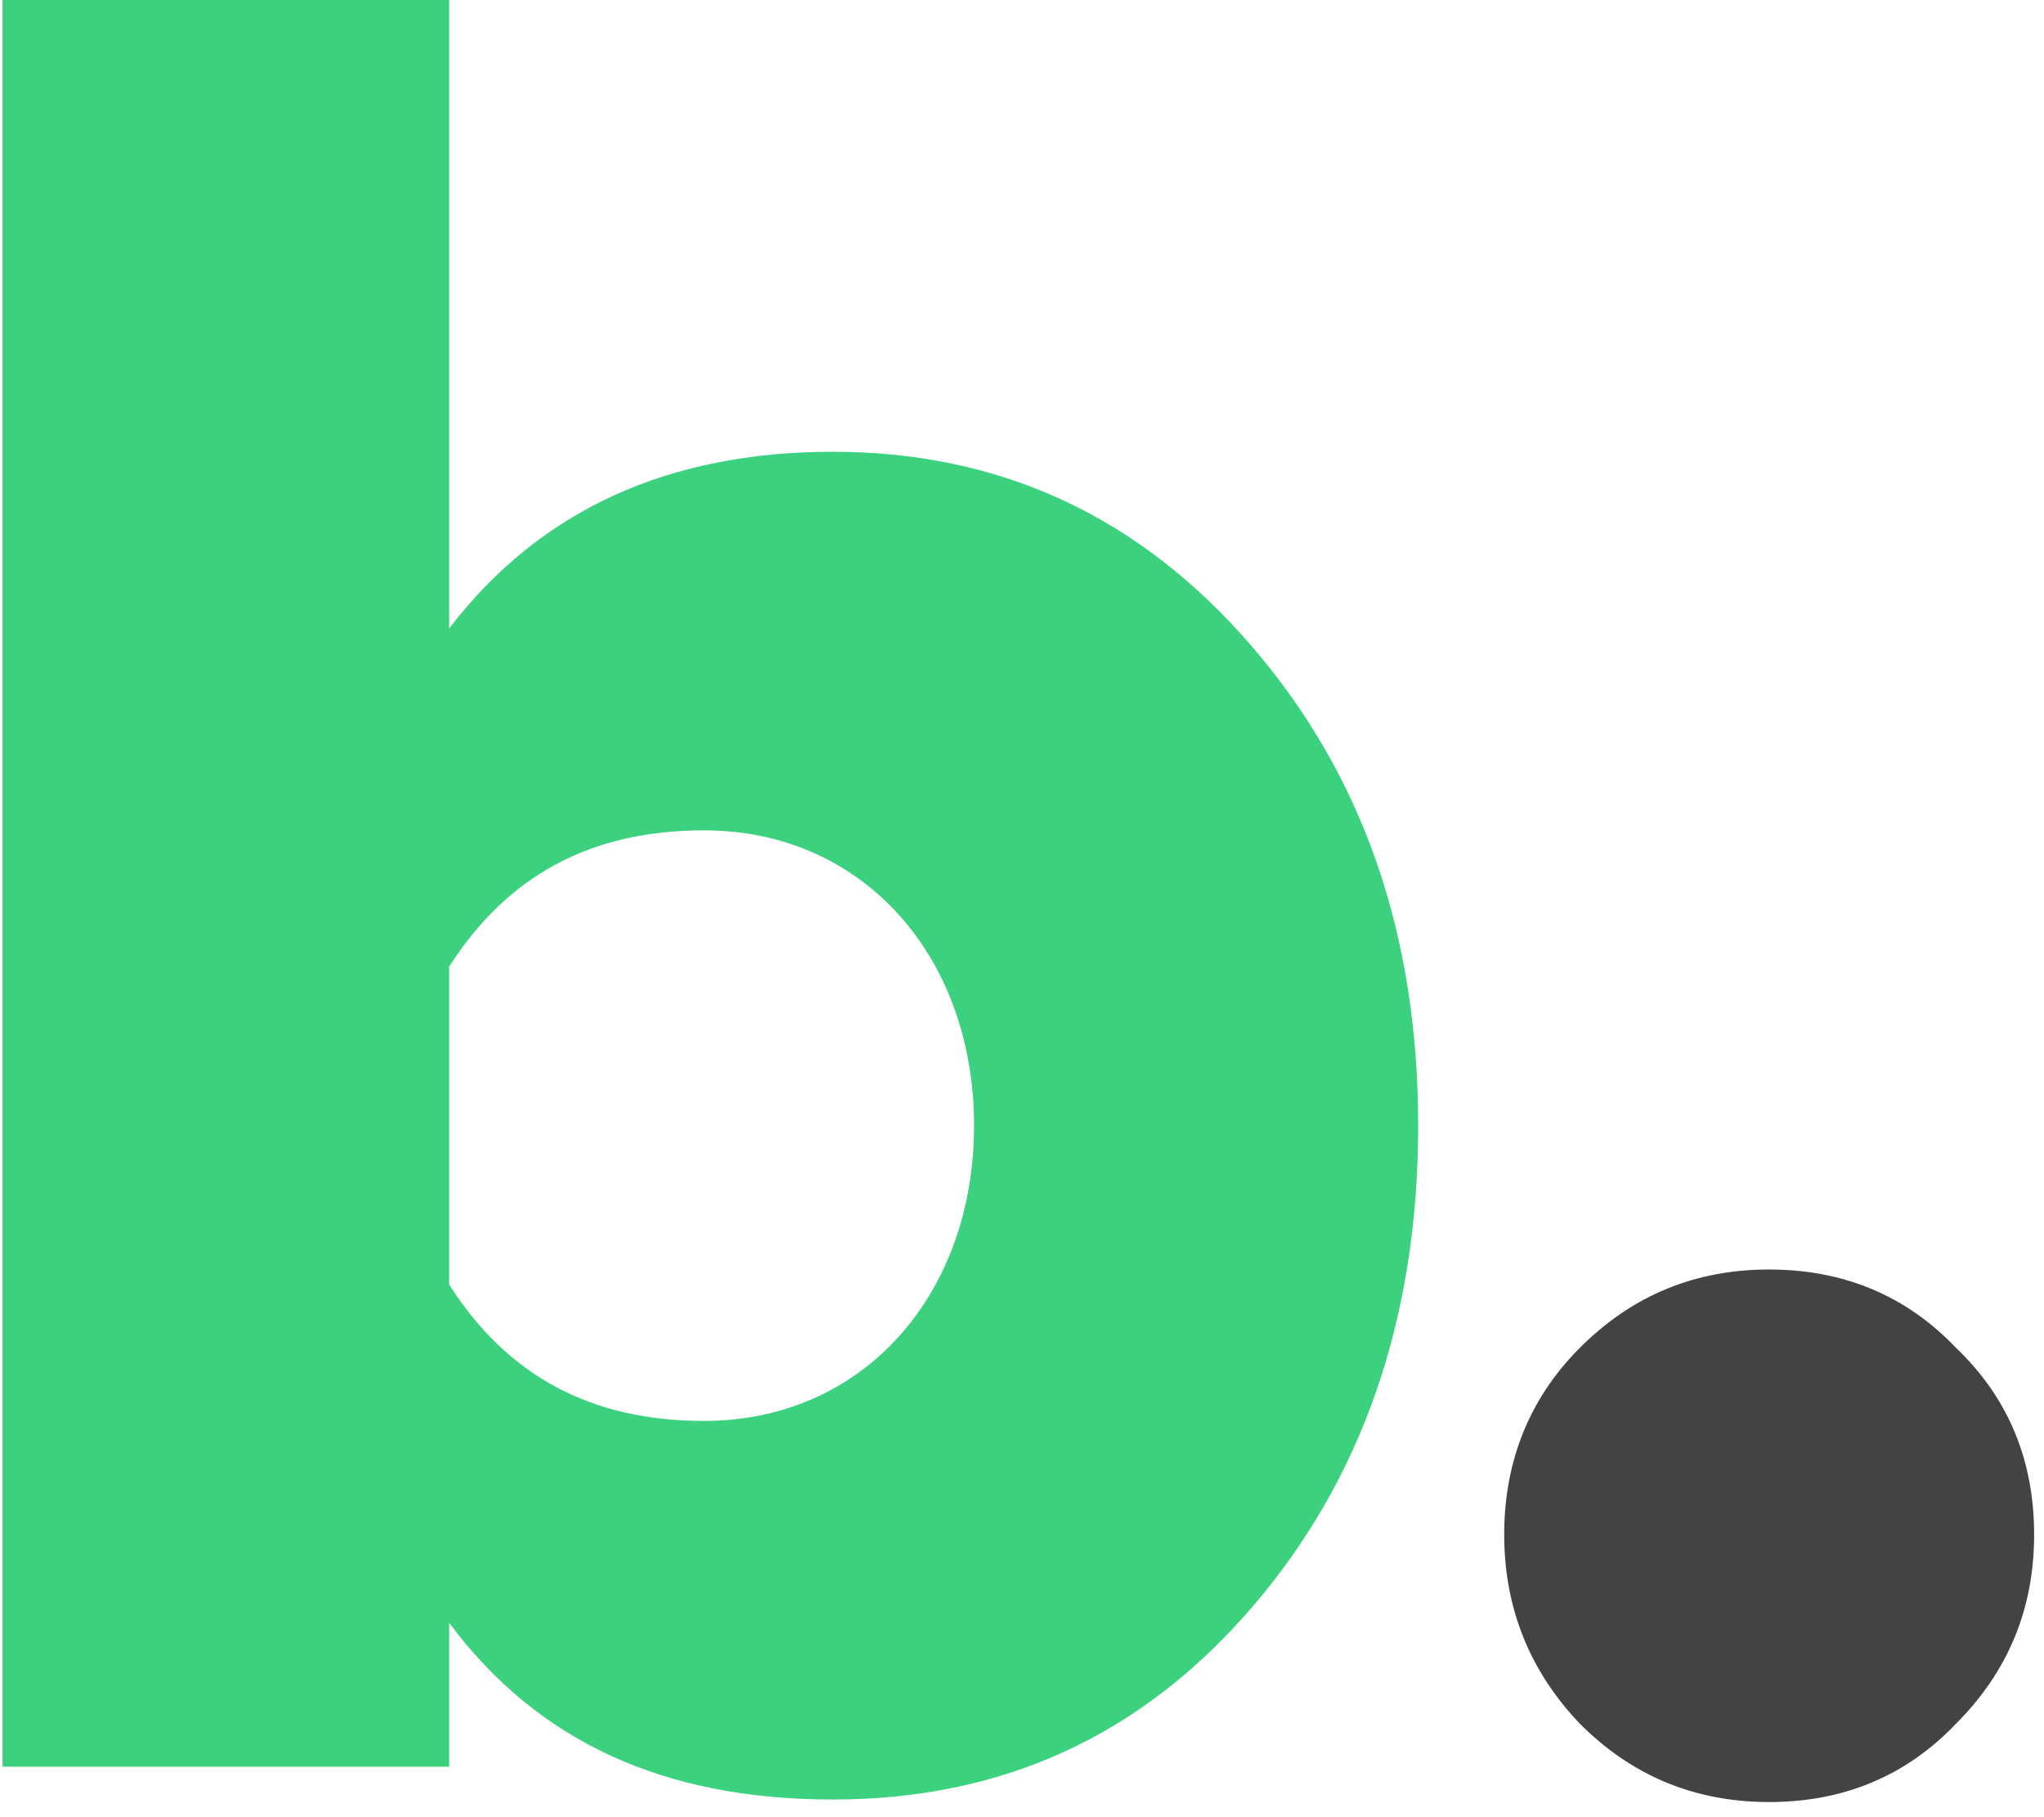
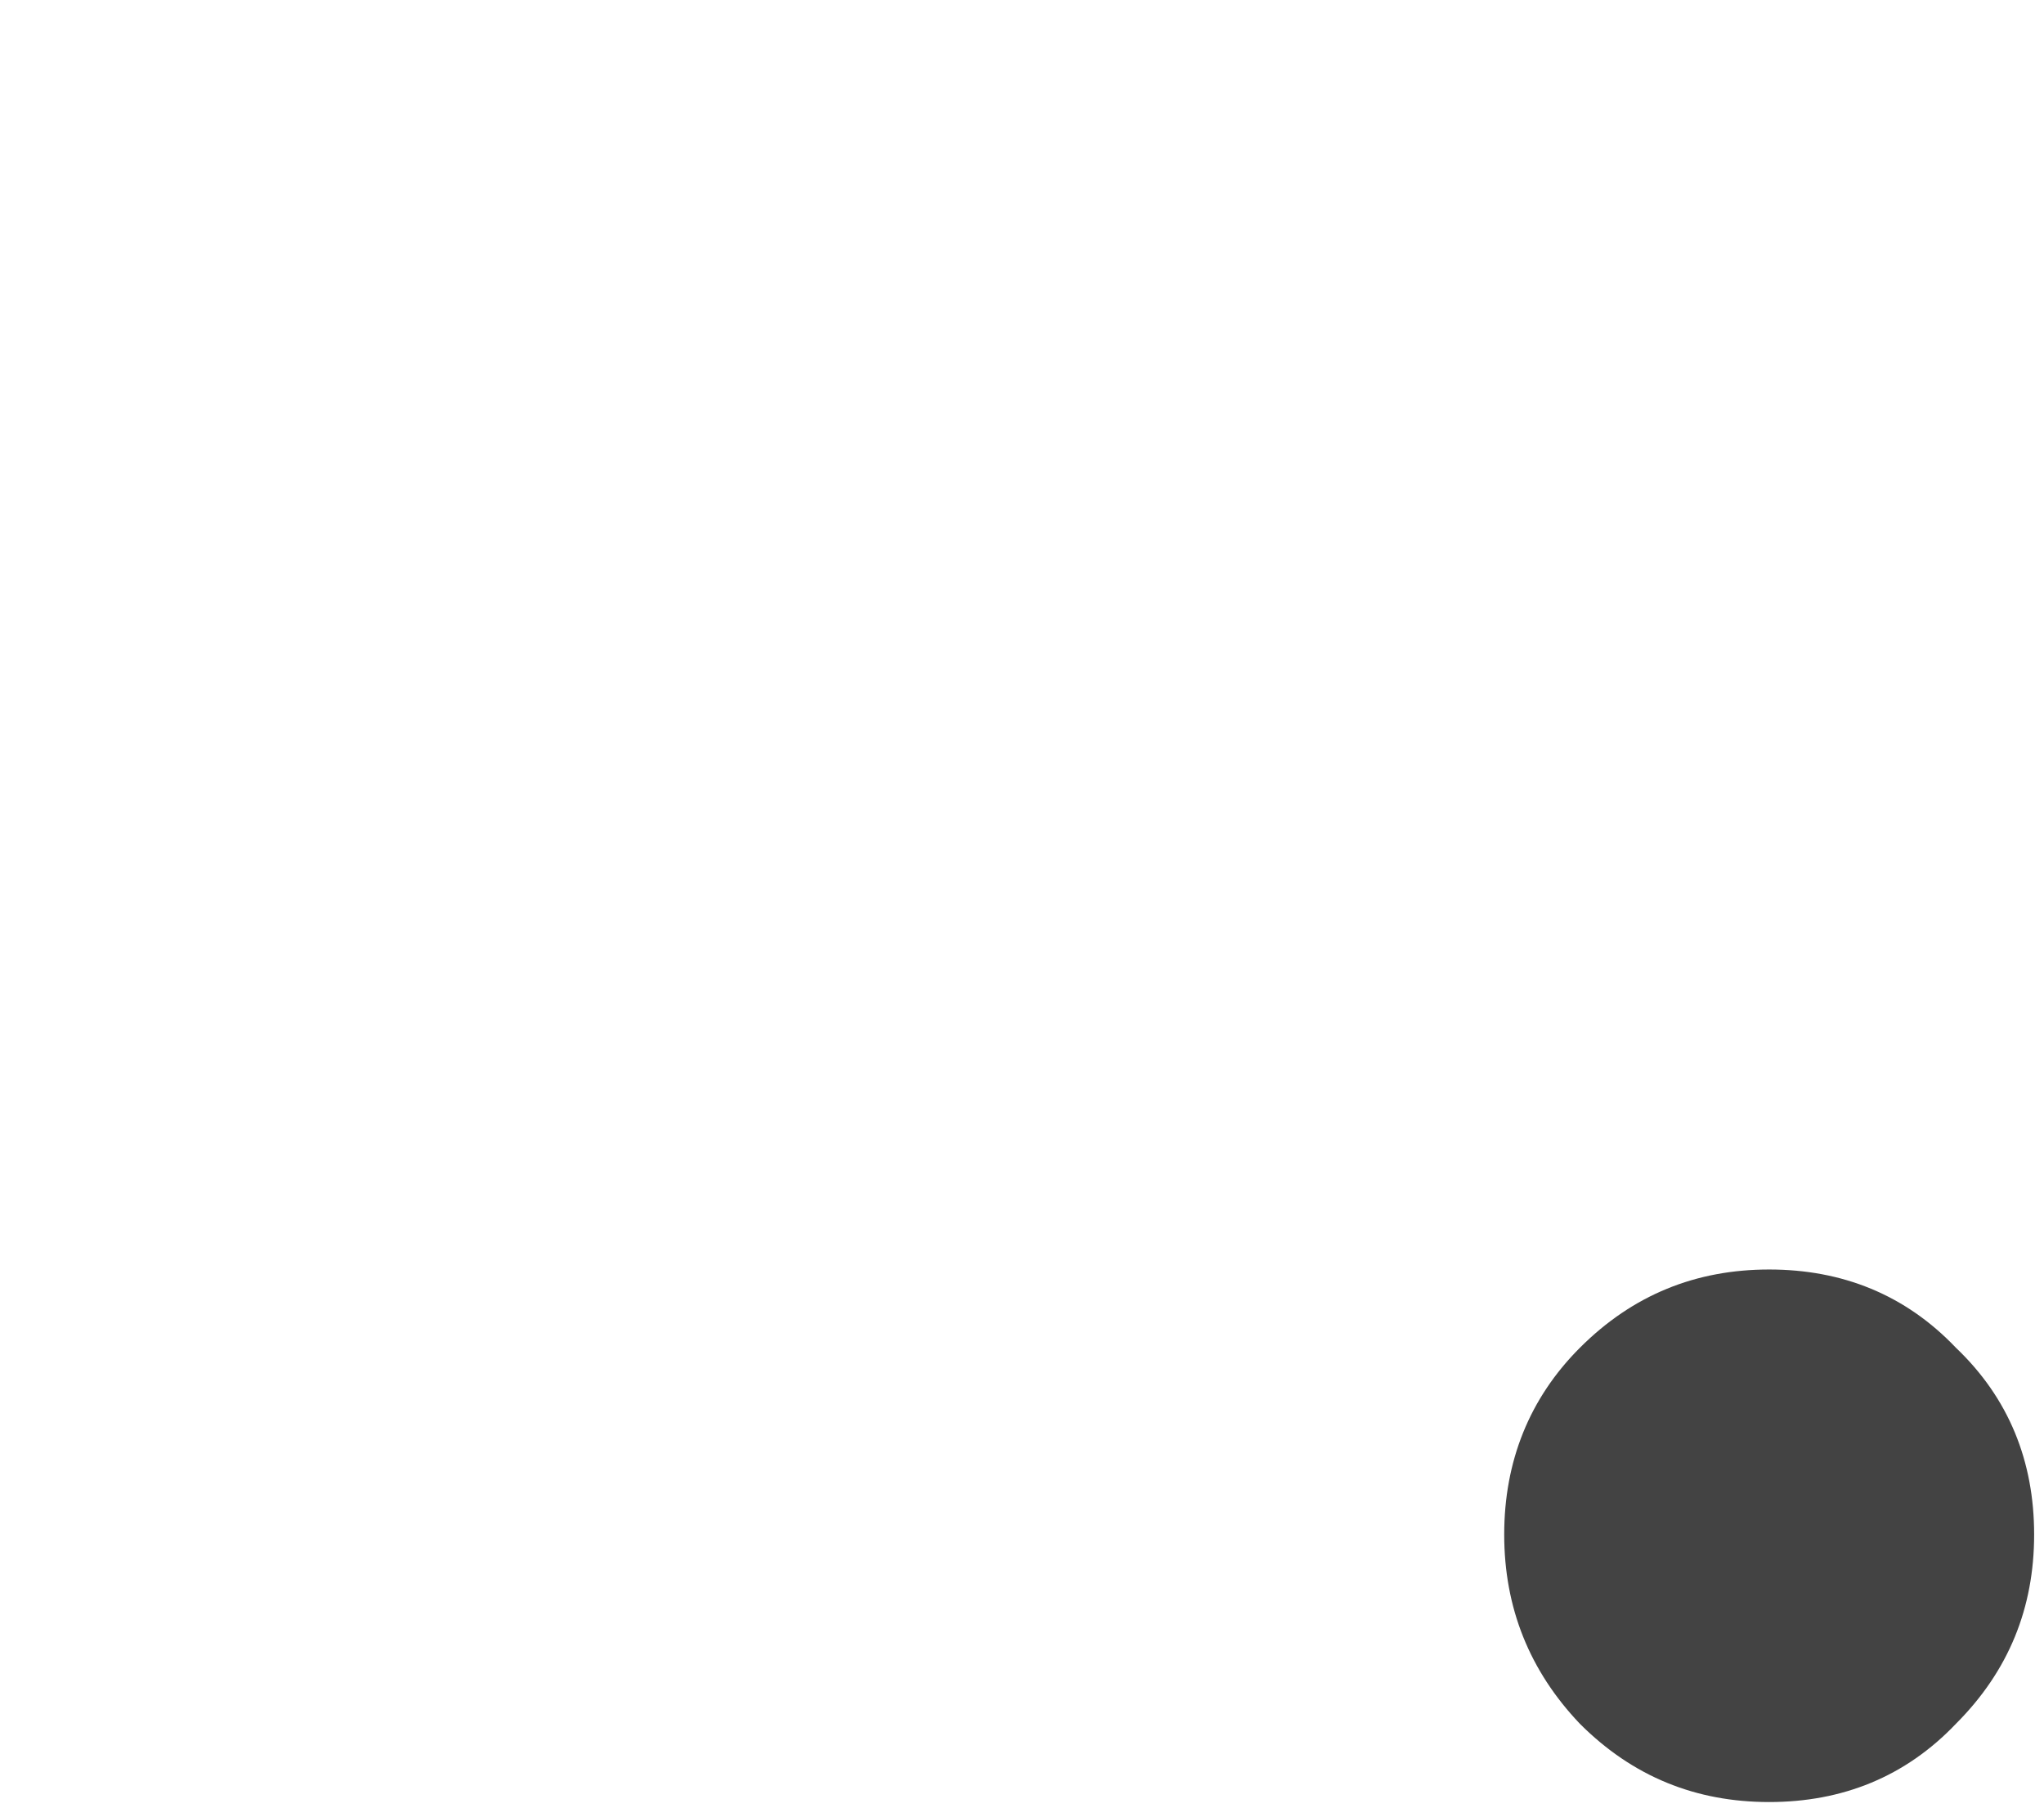
<svg xmlns="http://www.w3.org/2000/svg" width="81" height="72" viewBox="0 0 81 72" fill="none">
-   <path d="M17.8 64.3V70H0.1V-4.76837e-06H17.8V24.9C21.4 20.2 26.5 17.9 33 17.9C39.7 17.9 45.2 20.5 49.6 25.6C54 30.7 56.2 37 56.2 44.6C56.2 52.2 54 58.6 49.6 63.7C45.2 68.8 39.7 71.3 33 71.3C26.3 71.3 21.3 69 17.8 64.3ZM27.9 56.3C34.2 56.3 38.6 51.3 38.6 44.6C38.6 37.9 34.2 32.9 27.9 32.9C23.4 32.9 20.1 34.7 17.8 38.3V50.9C20.1 54.5 23.4 56.3 27.9 56.3Z" fill="#3BD17E" />
  <path d="M77.509 68.3C75.509 70.4 73.009 71.4 70.109 71.4C67.209 71.4 64.709 70.4 62.609 68.3C60.609 66.2 59.609 63.7 59.609 60.8C59.609 57.9 60.609 55.4 62.609 53.4C64.709 51.3 67.209 50.3 70.109 50.3C73.009 50.3 75.509 51.3 77.509 53.4C79.609 55.4 80.609 57.9 80.609 60.8C80.609 63.7 79.609 66.2 77.509 68.3Z" fill="#434343" />
</svg>